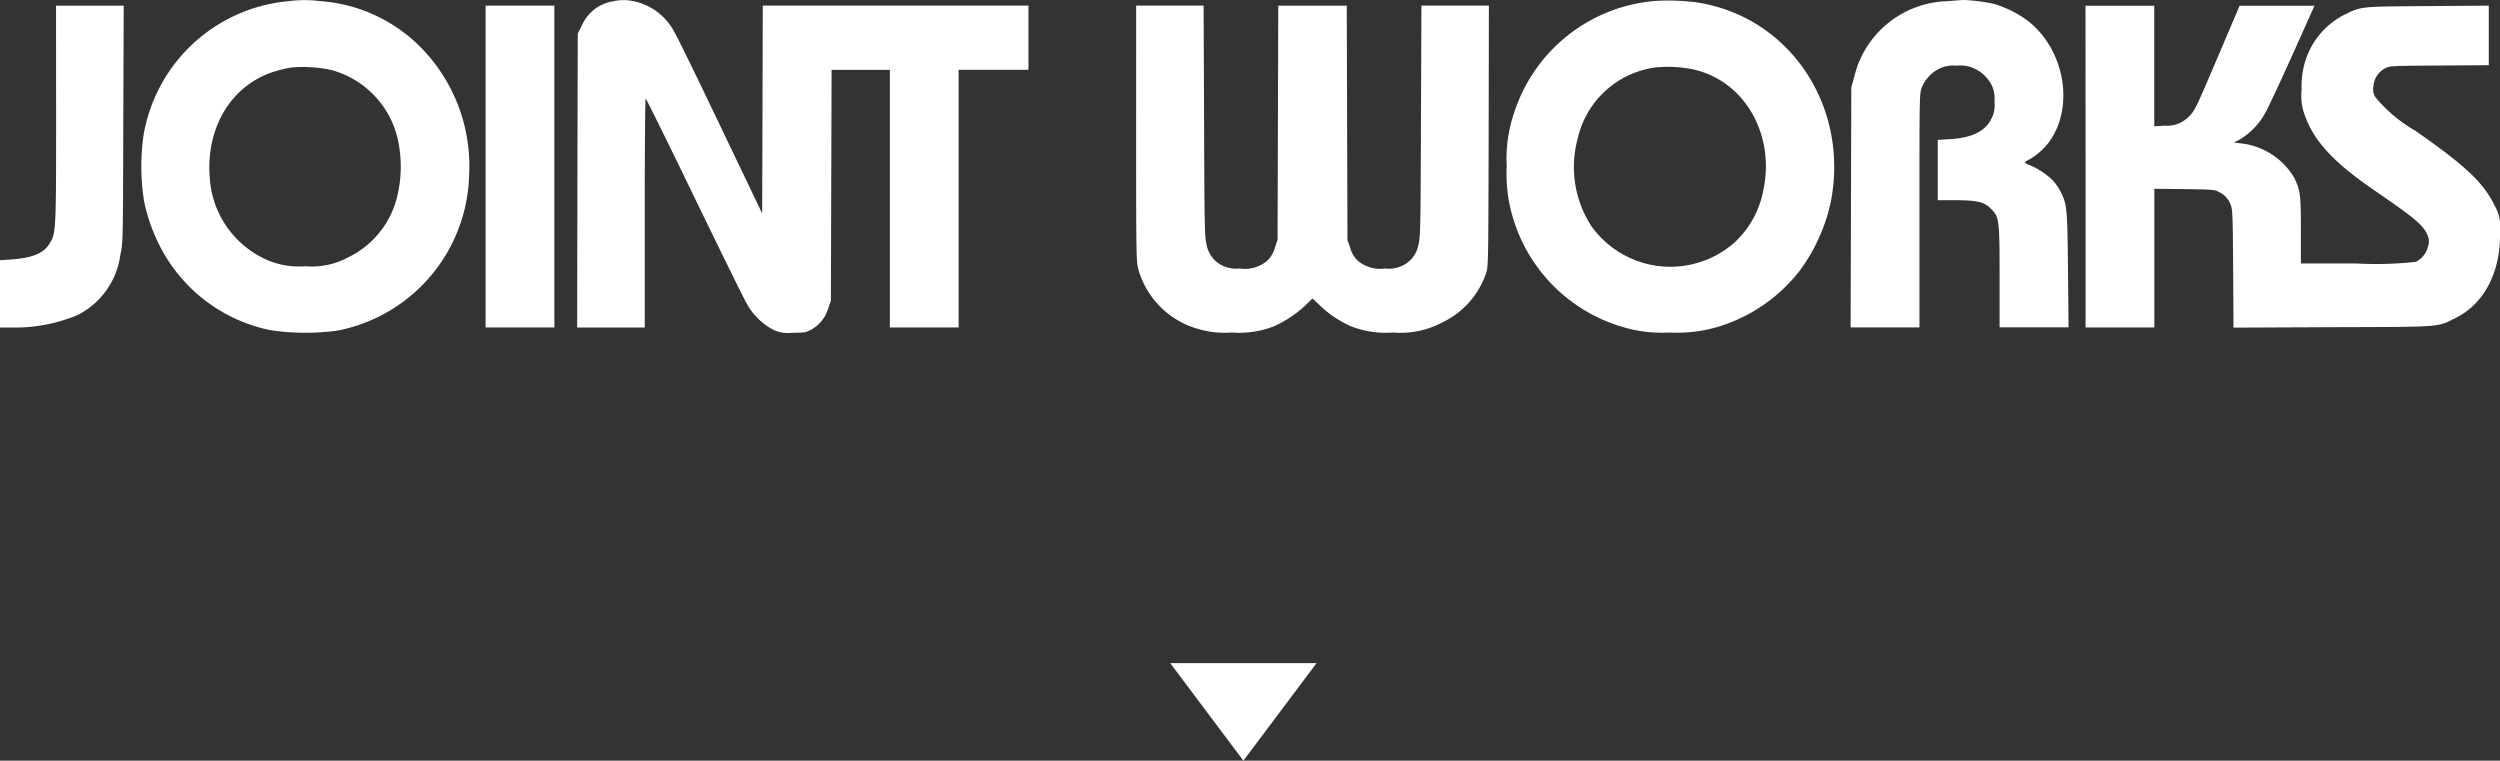
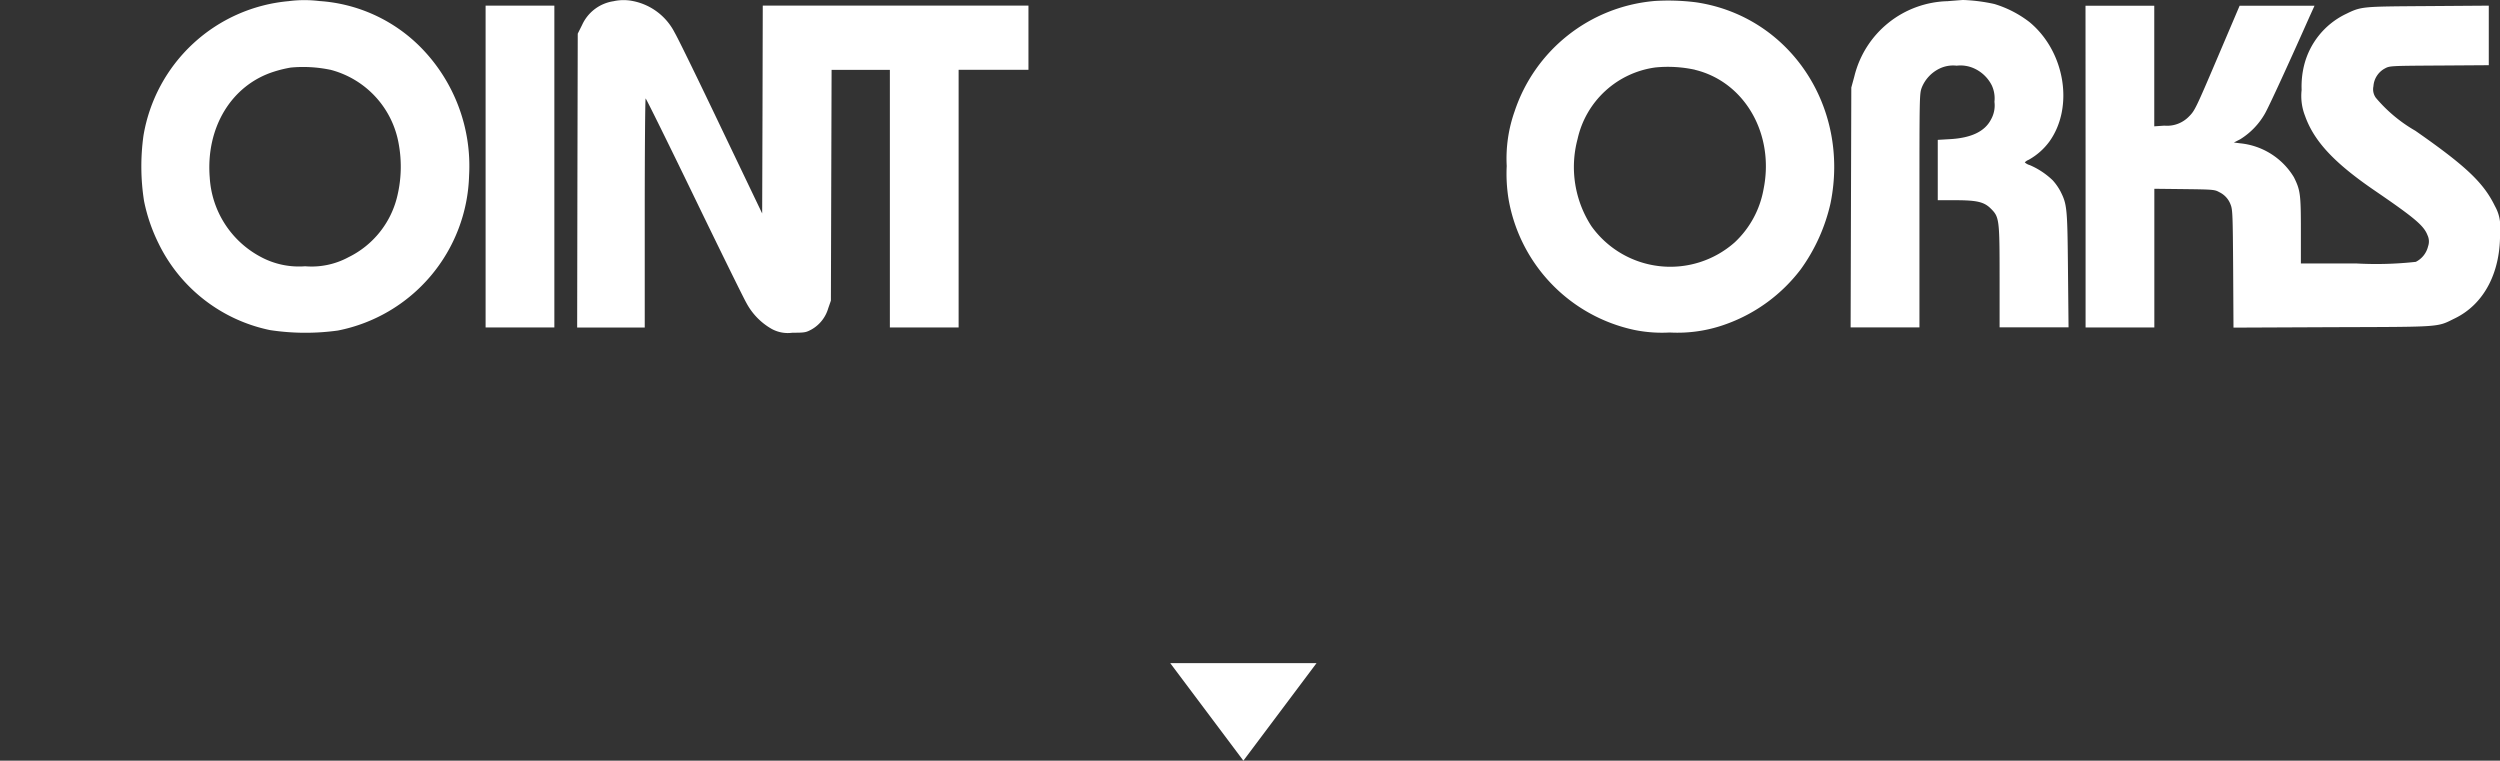
<svg xmlns="http://www.w3.org/2000/svg" width="170.902" height="52" viewBox="0 0 170.902 52">
  <rect x="0" y="0" width="170.902" height="52" fill="#333333" stroke="none" />
  <g transform="translate(-859.001 -279)">
    <g transform="translate(8096.745 5677.762)">
      <path d="M393.688,156.314a11.062,11.062,0,0,0-9.921,9.192,15.27,15.27,0,0,0,.039,4.47,11.742,11.742,0,0,0,.987,2.89,10.929,10.929,0,0,0,7.626,5.935,16.139,16.139,0,0,0,4.636.03,11.121,11.121,0,0,0,8.972-10.608,11.559,11.559,0,0,0-3.3-8.746,10.742,10.742,0,0,0-6.937-3.171,8.35,8.35,0,0,0-2.105.008M396.53,161a6.358,6.358,0,0,1,4.69,5.1,8.624,8.624,0,0,1-.126,3.64,6.244,6.244,0,0,1-3.3,4.072,5.3,5.3,0,0,1-2.975.625,5.51,5.51,0,0,1-3.093-.672,6.575,6.575,0,0,1-3.429-5.395c-.275-3.421,1.487-6.326,4.408-7.242a8.3,8.3,0,0,1,1.135-.275,9.111,9.111,0,0,1,2.685.149" transform="translate(-7611.703 -5554.997)" fill="#fff" fill-rule="evenodd" />
      <path d="M405.758,156.315a2.816,2.816,0,0,0-2.169,1.621l-.3.6-.023,10.045-.017,10.044h4.62v-7.829c0-4.306.03-7.829.062-7.829s1.519,3.007,3.3,6.686,3.389,6.946,3.578,7.274a4.458,4.458,0,0,0,1.738,1.793,2.3,2.3,0,0,0,1.425.26c.853,0,.923-.017,1.322-.235a2.446,2.446,0,0,0,1.12-1.44l.181-.518.023-7.891.024-7.884h3.984V178.62h4.7V161.005H434.1V156.62H415.937l-.017,7.1-.023,7.108-2.811-5.871c-1.542-3.235-2.967-6.155-3.171-6.492a4.087,4.087,0,0,0-2.826-2.152,3.173,3.173,0,0,0-1.331,0" transform="translate(-7601.538 -5554.997)" fill="#fff" fill-rule="evenodd" />
      <path d="M455.154,156.3a11.074,11.074,0,0,0-9.5,7.539,9.672,9.672,0,0,0-.54,3.735,10.779,10.779,0,0,0,.134,2.309,11.078,11.078,0,0,0,8.6,8.9,9.486,9.486,0,0,0,2.41.173,9.7,9.7,0,0,0,3.892-.587,11.128,11.128,0,0,0,5.073-3.743,12.334,12.334,0,0,0,2.028-4.51c1.339-6.6-2.8-12.785-9.191-13.732a15.157,15.157,0,0,0-2.913-.086m2.834,4.7c3.406.823,5.457,4.4,4.69,8.166a6.536,6.536,0,0,1-1.966,3.625,6.635,6.635,0,0,1-9.8-1.1,7.417,7.417,0,0,1-.947-5.958,6.314,6.314,0,0,1,5.323-4.894,8.678,8.678,0,0,1,2.7.156" transform="translate(-7579.858 -5554.988)" fill="#fff" fill-rule="evenodd" />
      <path d="M467.26,156.318a6.738,6.738,0,0,0-6.4,5.129l-.211.774-.024,8.2-.023,8.2h4.705v-7.985c0-7.954,0-7.978.164-8.424a2.466,2.466,0,0,1,1.205-1.284,2.141,2.141,0,0,1,1.175-.2,2.255,2.255,0,0,1,1.222.2,2.517,2.517,0,0,1,1.182,1.152,2.122,2.122,0,0,1,.179,1.119,1.95,1.95,0,0,1-.235,1.205c-.422.823-1.354,1.269-2.834,1.348l-.806.047v4.126h1.19c1.5,0,1.988.117,2.45.587.565.563.587.736.587,4.681v3.421h4.714l-.039-3.9c-.039-4.259-.064-4.5-.51-5.387a3.708,3.708,0,0,0-.539-.768,5.252,5.252,0,0,0-1.559-1.032.843.843,0,0,1-.345-.188.726.726,0,0,1,.258-.173A4.4,4.4,0,0,0,474.2,165.9c1.683-2.365,1.049-6.155-1.369-8.151a7.449,7.449,0,0,0-2.4-1.237,11.739,11.739,0,0,0-2.152-.275c-.149.009-.612.047-1.026.079" transform="translate(-7571.836 -5555)" fill="#fff" fill-rule="evenodd" />
-       <path d="M381.092,163.906c0,8.111-.008,8.143-.454,8.863-.4.657-1.175.971-2.6,1.073l-.782.055v4.6h.782a11.112,11.112,0,0,0,4.5-.844,5.4,5.4,0,0,0,2.945-4.127c.179-.785.179-.785.2-8.911l.03-8.119h-4.626Z" transform="translate(-7615 -5554.869)" fill="#fff" fill-rule="evenodd" />
      <path d="M399.126,167.492v11h4.7v-22h-4.7Z" transform="translate(-7603.674 -5554.869)" fill="#fff" fill-rule="evenodd" />
-       <path d="M428.424,165.206c0,8.362.008,8.746.149,9.309a5.919,5.919,0,0,0,4.361,4.15,6.386,6.386,0,0,0,2.028.172,6.587,6.587,0,0,0,2.881-.422,7.947,7.947,0,0,0,2.146-1.425l.493-.478.524.493a7.284,7.284,0,0,0,2.114,1.41,6.587,6.587,0,0,0,2.881.422,5.986,5.986,0,0,0,3.288-.657,5.781,5.781,0,0,0,3.046-3.367c.164-.431.164-.478.188-9.379l.015-8.942h-4.611l-.032,7.884c-.023,7.2-.039,7.94-.164,8.417a1.984,1.984,0,0,1-1.049,1.448,2.118,2.118,0,0,1-1.229.22,2.385,2.385,0,0,1-1.887-.54,1.915,1.915,0,0,1-.508-.87l-.188-.548-.024-8.008-.023-8H438.14l-.023,8-.024,8.008-.188.548a1.915,1.915,0,0,1-.508.87,2.364,2.364,0,0,1-1.894.54,2.233,2.233,0,0,1-1.229-.22,2,2,0,0,1-1.041-1.448c-.124-.477-.141-1.213-.164-8.417l-.032-7.884h-4.611Z" transform="translate(-7588.501 -5554.869)" fill="#fff" fill-rule="evenodd" />
      <path d="M471.185,167.495v11h4.7v-9.481l2.058.023c1.926.024,2.067.032,2.365.2a1.525,1.525,0,0,1,.8.885c.126.32.141.751.165,4.368l.023,4.016,6.788-.03c7.6-.024,7.094.008,8.362-.612,2.013-.987,3.148-3.2,3.069-5.98a2.784,2.784,0,0,0-.345-1.683c-.776-1.6-1.981-2.741-5.442-5.153a10.108,10.108,0,0,1-2.7-2.254.994.994,0,0,1-.165-.791,1.492,1.492,0,0,1,.783-1.214c.329-.179.369-.179,3.719-.2l3.383-.023v-4.071l-4.165.03c-4.628.032-4.526.017-5.669.572a5.324,5.324,0,0,0-2.787,3.461,6.067,6.067,0,0,0-.173,1.7,3.736,3.736,0,0,0,.235,1.777c.618,1.738,2,3.218,4.775,5.112,2.725,1.864,3.344,2.388,3.594,3.039a1,1,0,0,1,.039.767,1.6,1.6,0,0,1-.838,1.056,24.607,24.607,0,0,1-4.056.111h-3.8v-2.256c0-2.482-.038-2.756-.477-3.64a4.842,4.842,0,0,0-3.673-2.318l-.43-.055.43-.22a4.926,4.926,0,0,0,1.7-1.77c.281-.493,1.636-3.444,3.037-6.6l.345-.759h-5.12l-1.527,3.585c-1.448,3.4-1.542,3.594-1.919,3.969a2.08,2.08,0,0,1-1.7.642l-.689.047v-8.244h-4.7Z" transform="translate(-7566.357 -5554.871)" fill="#fff" fill-rule="evenodd" />
    </g>
    <path d="M5,0l5,6.667H0Z" transform="translate(949 331) rotate(180)" fill="#fff" />
  </g>
</svg>